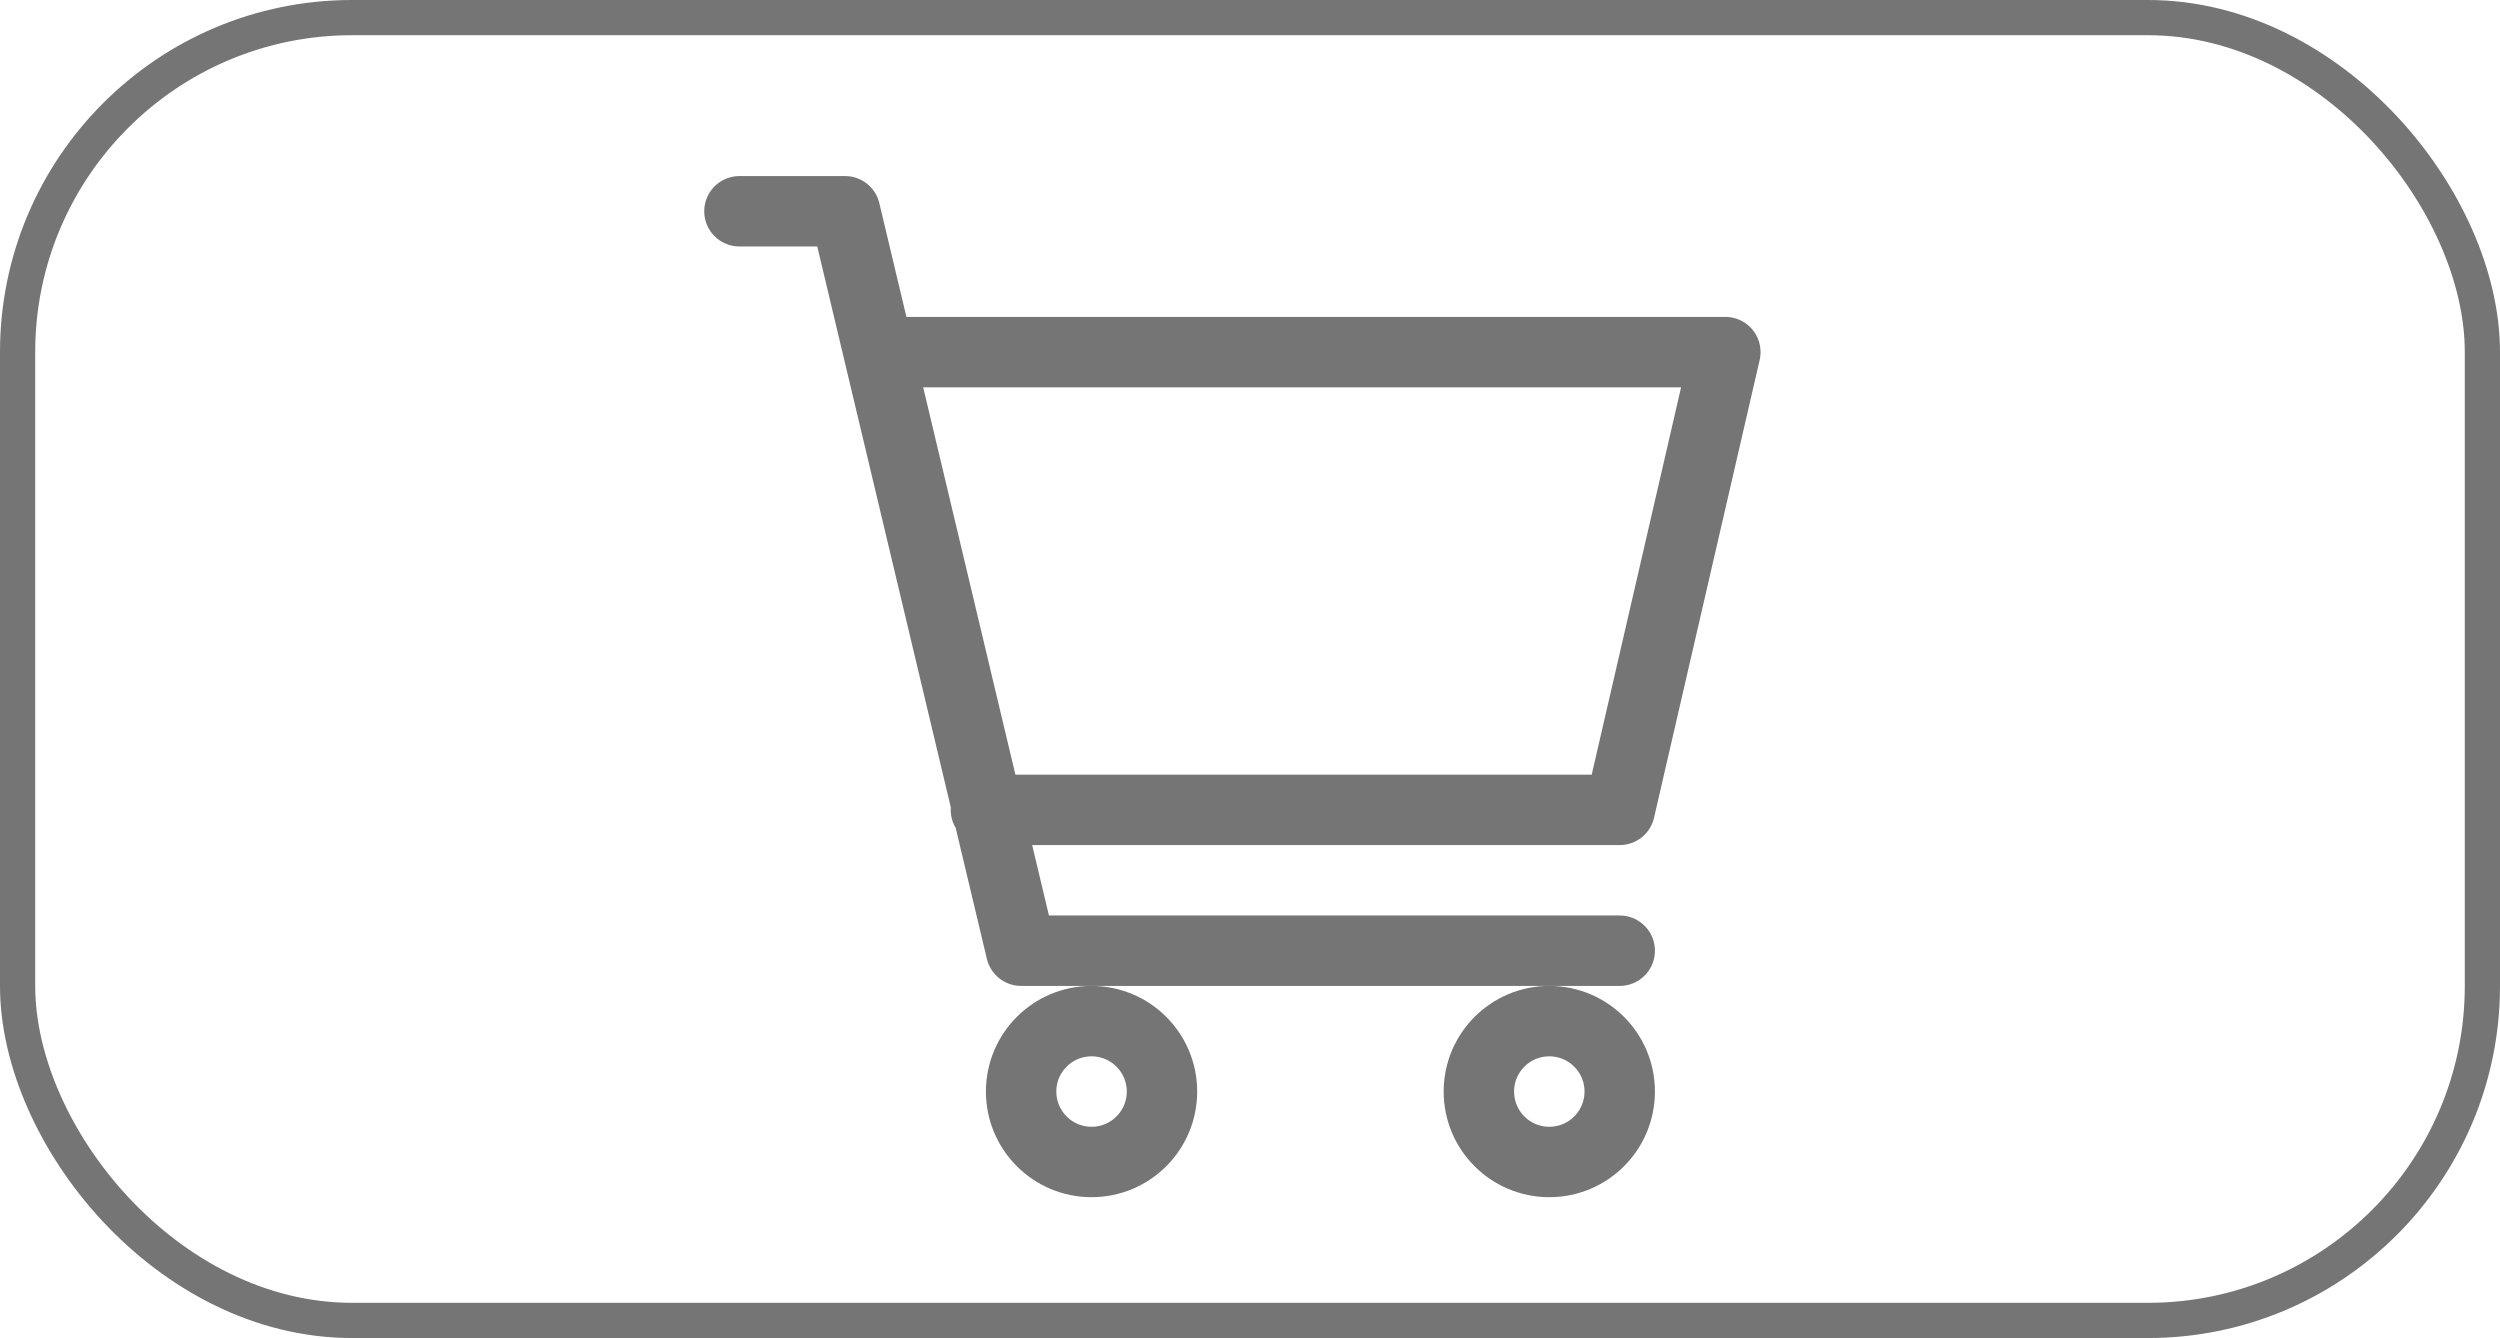
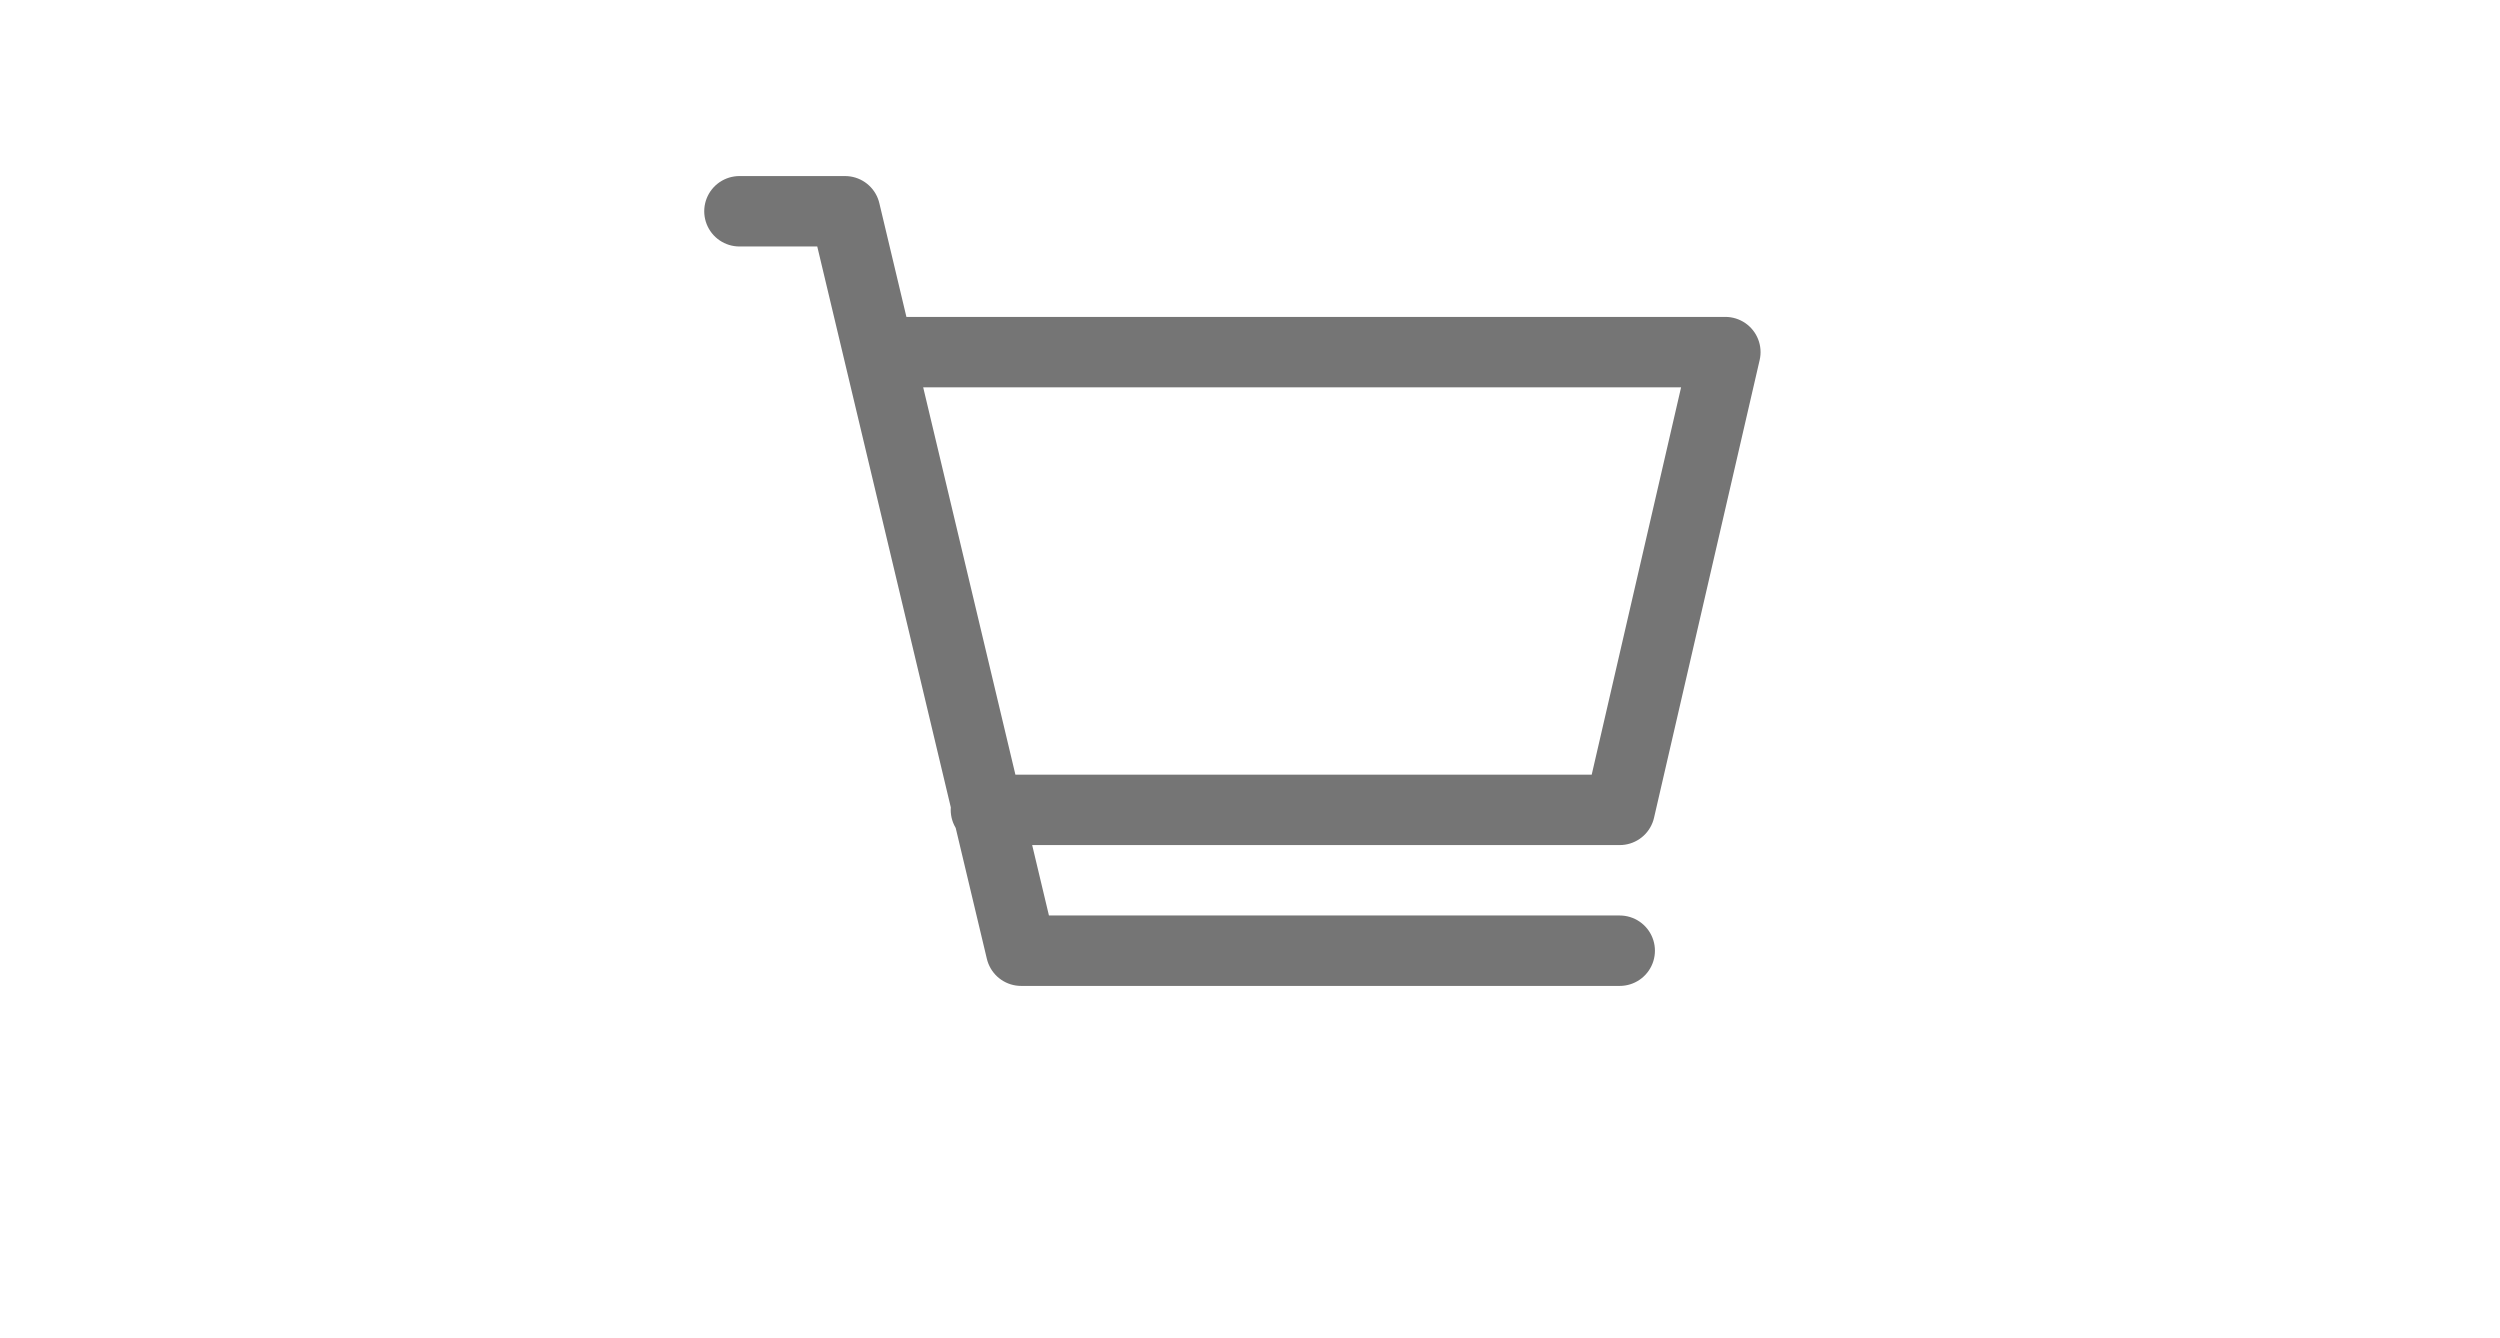
<svg xmlns="http://www.w3.org/2000/svg" width="71" height="38" viewBox="0 0 71 38" fill="none">
-   <rect x="0.5" y="0.5" width="70" height="37" rx="9.5" stroke="#757575" />
  <path d="M25 10H49L46 23H28M46 27H29L24 6H21" stroke="#757575" stroke-width="2" stroke-linecap="round" stroke-linejoin="round" />
-   <path d="M44 33C45.105 33 46 32.105 46 31C46 29.895 45.105 29 44 29C42.895 29 42 29.895 42 31C42 32.105 42.895 33 44 33Z" stroke="#757575" stroke-width="2" stroke-linecap="round" stroke-linejoin="round" />
-   <path d="M31 33C32.105 33 33 32.105 33 31C33 29.895 32.105 29 31 29C29.895 29 29 29.895 29 31C29 32.105 29.895 33 31 33Z" stroke="#757575" stroke-width="2" stroke-linecap="round" stroke-linejoin="round" />
</svg>